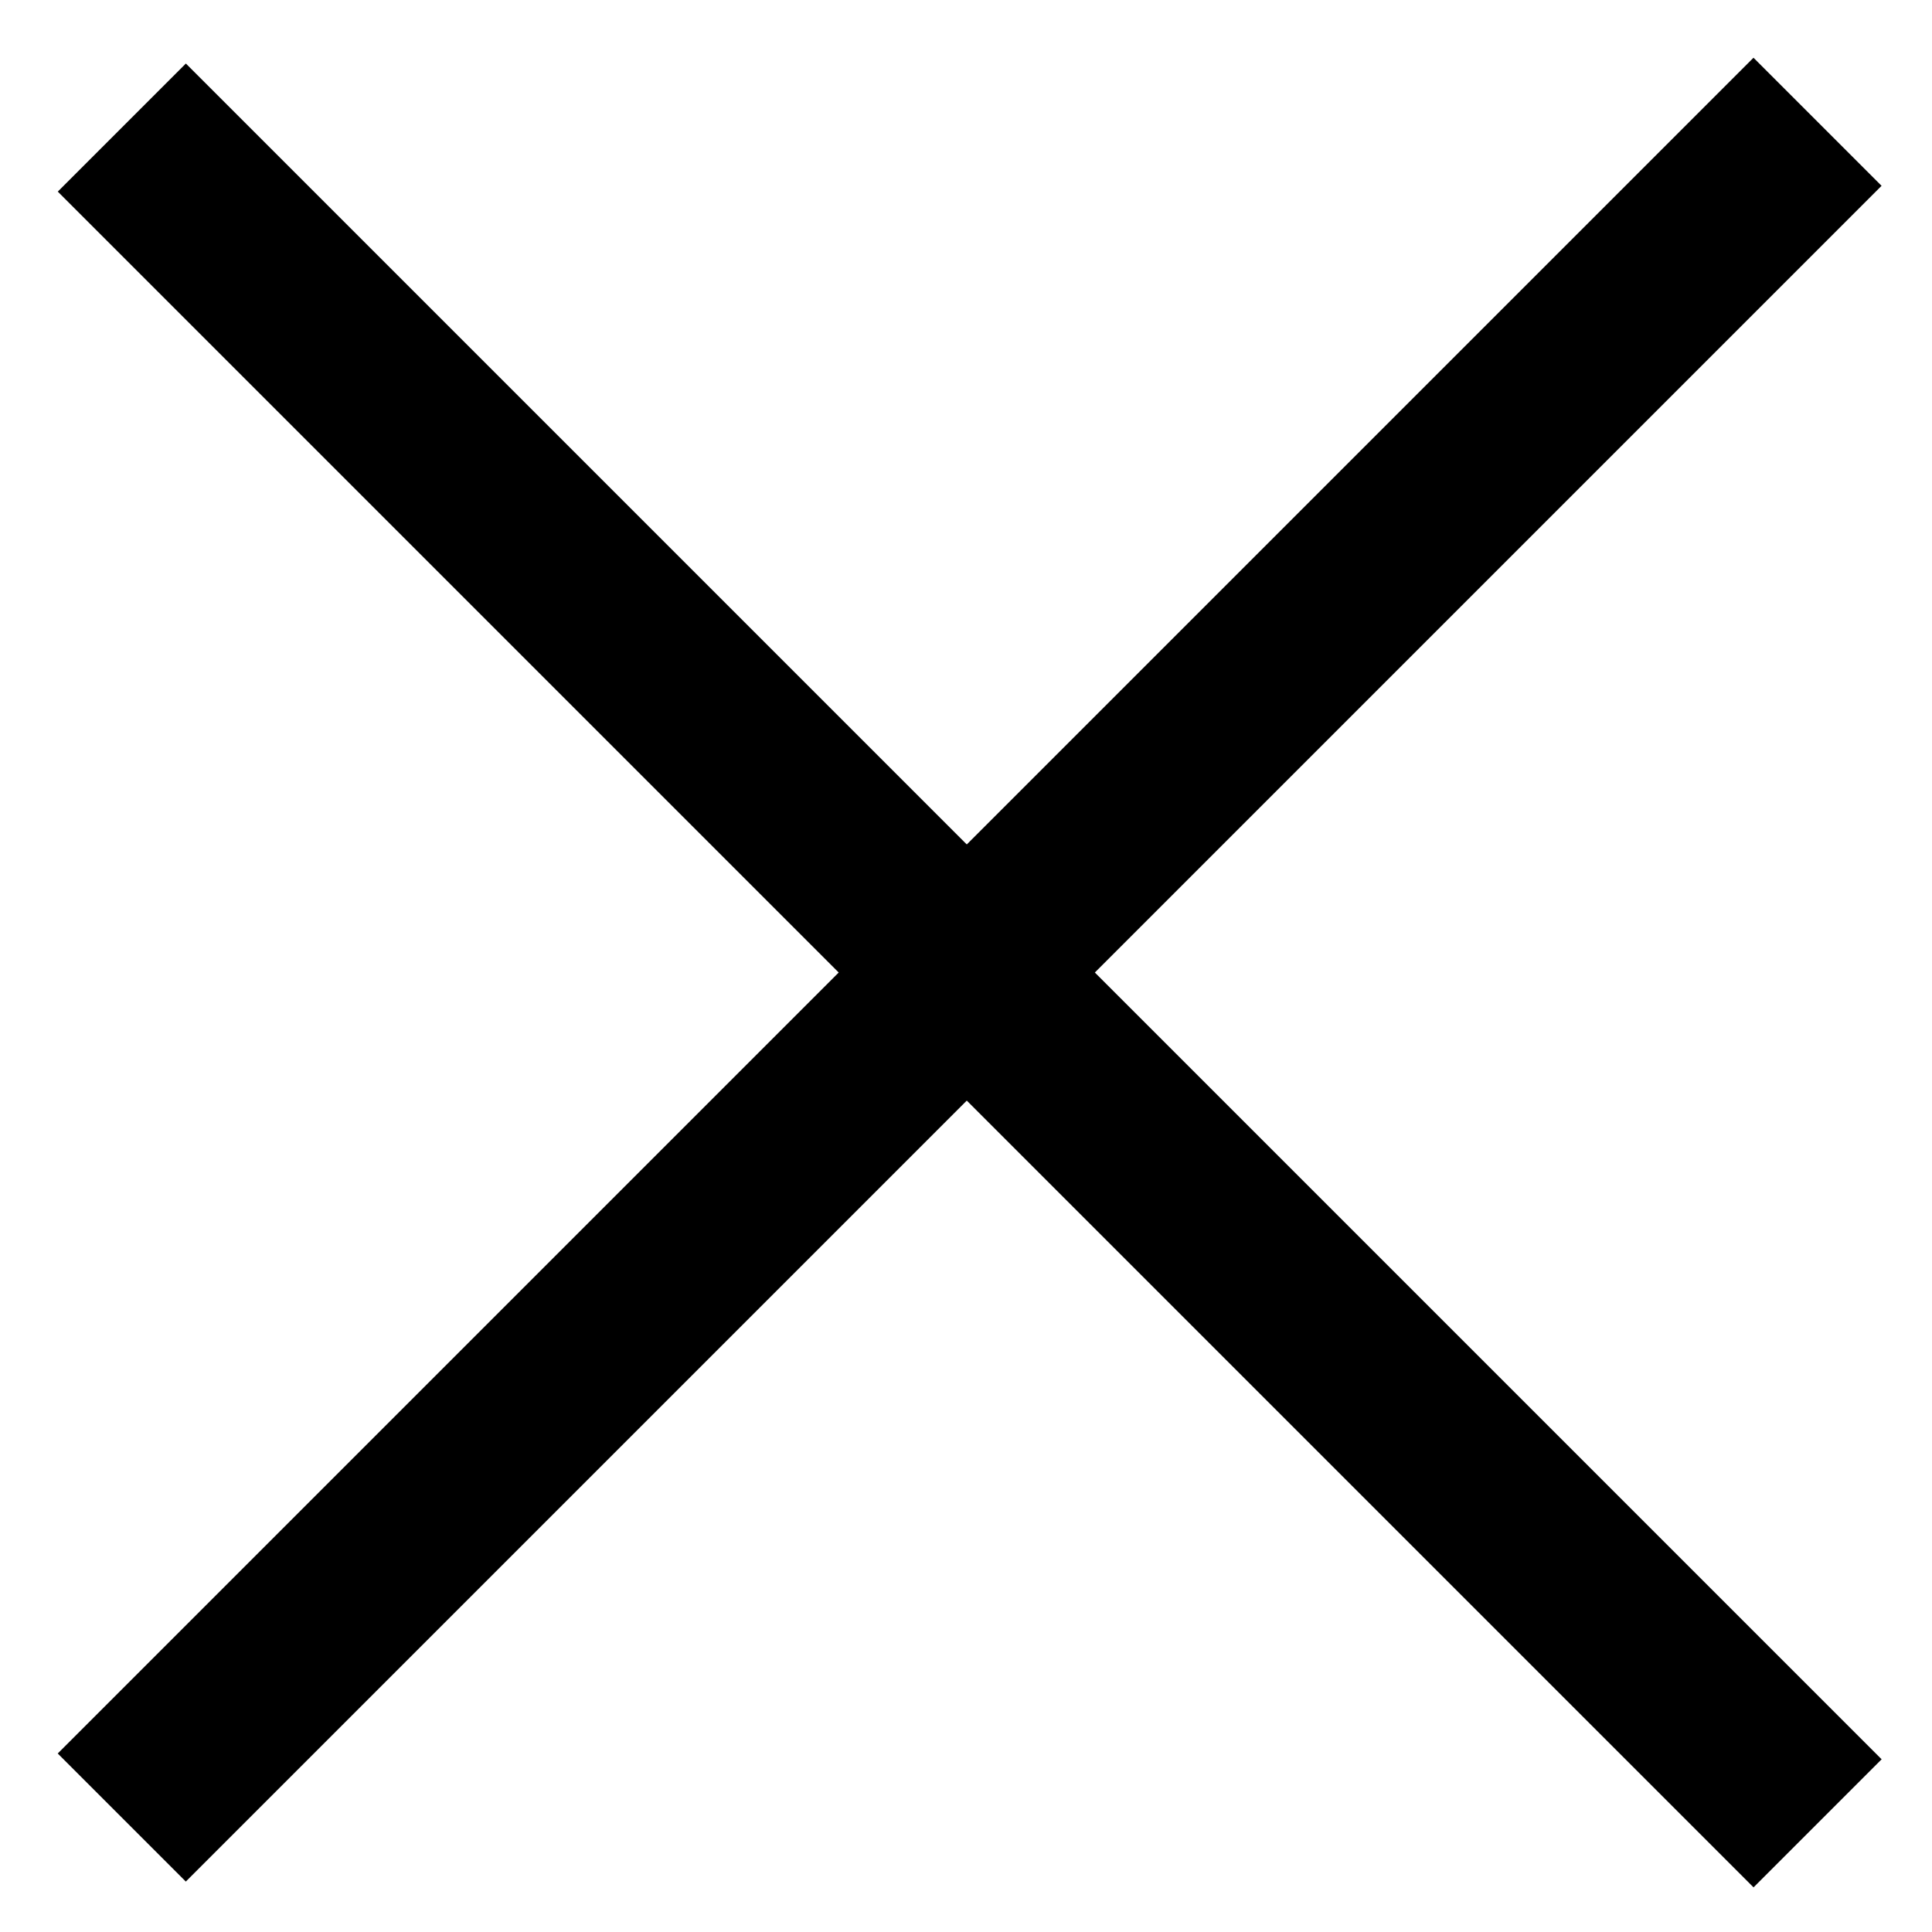
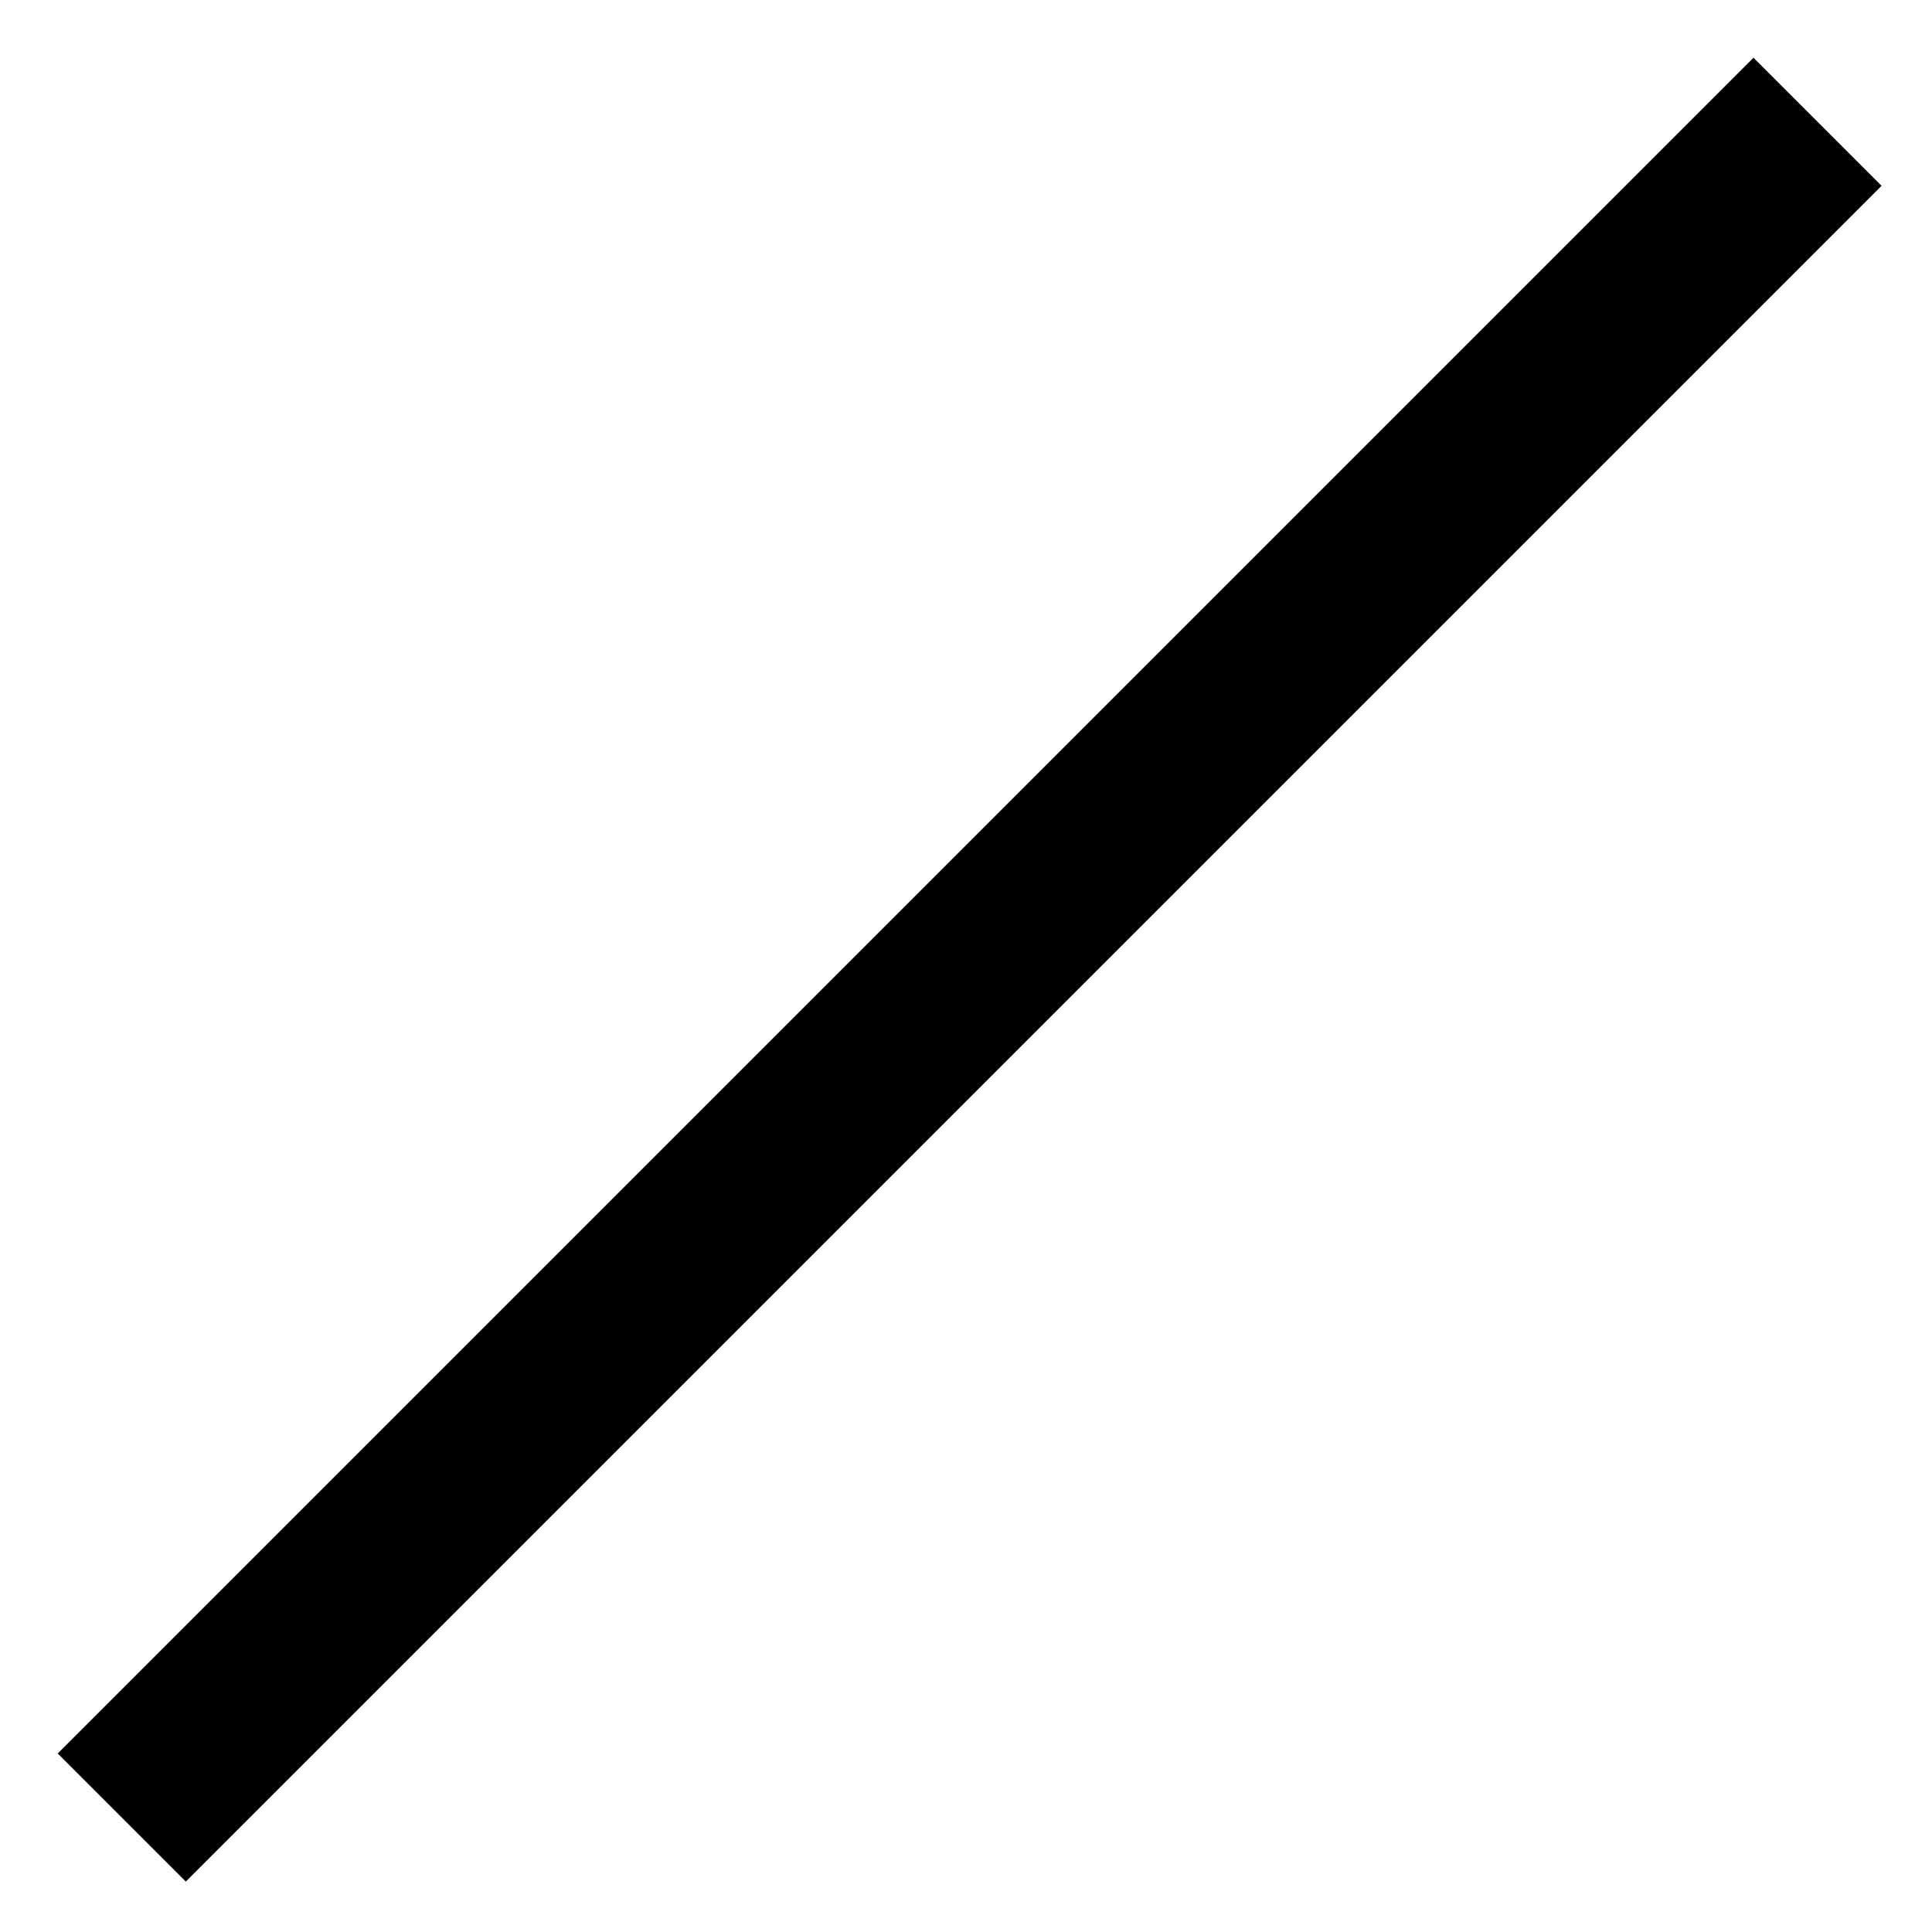
<svg xmlns="http://www.w3.org/2000/svg" width="32" height="32" viewBox="0 0 32 32" fill="none">
-   <line x1="2.018" y1="2.113" x2="30.105" y2="30.2" stroke="black" stroke-width="3" />
  <line x1="30.104" y1="2.017" x2="2.017" y2="30.104" stroke="black" stroke-width="3" />
</svg>